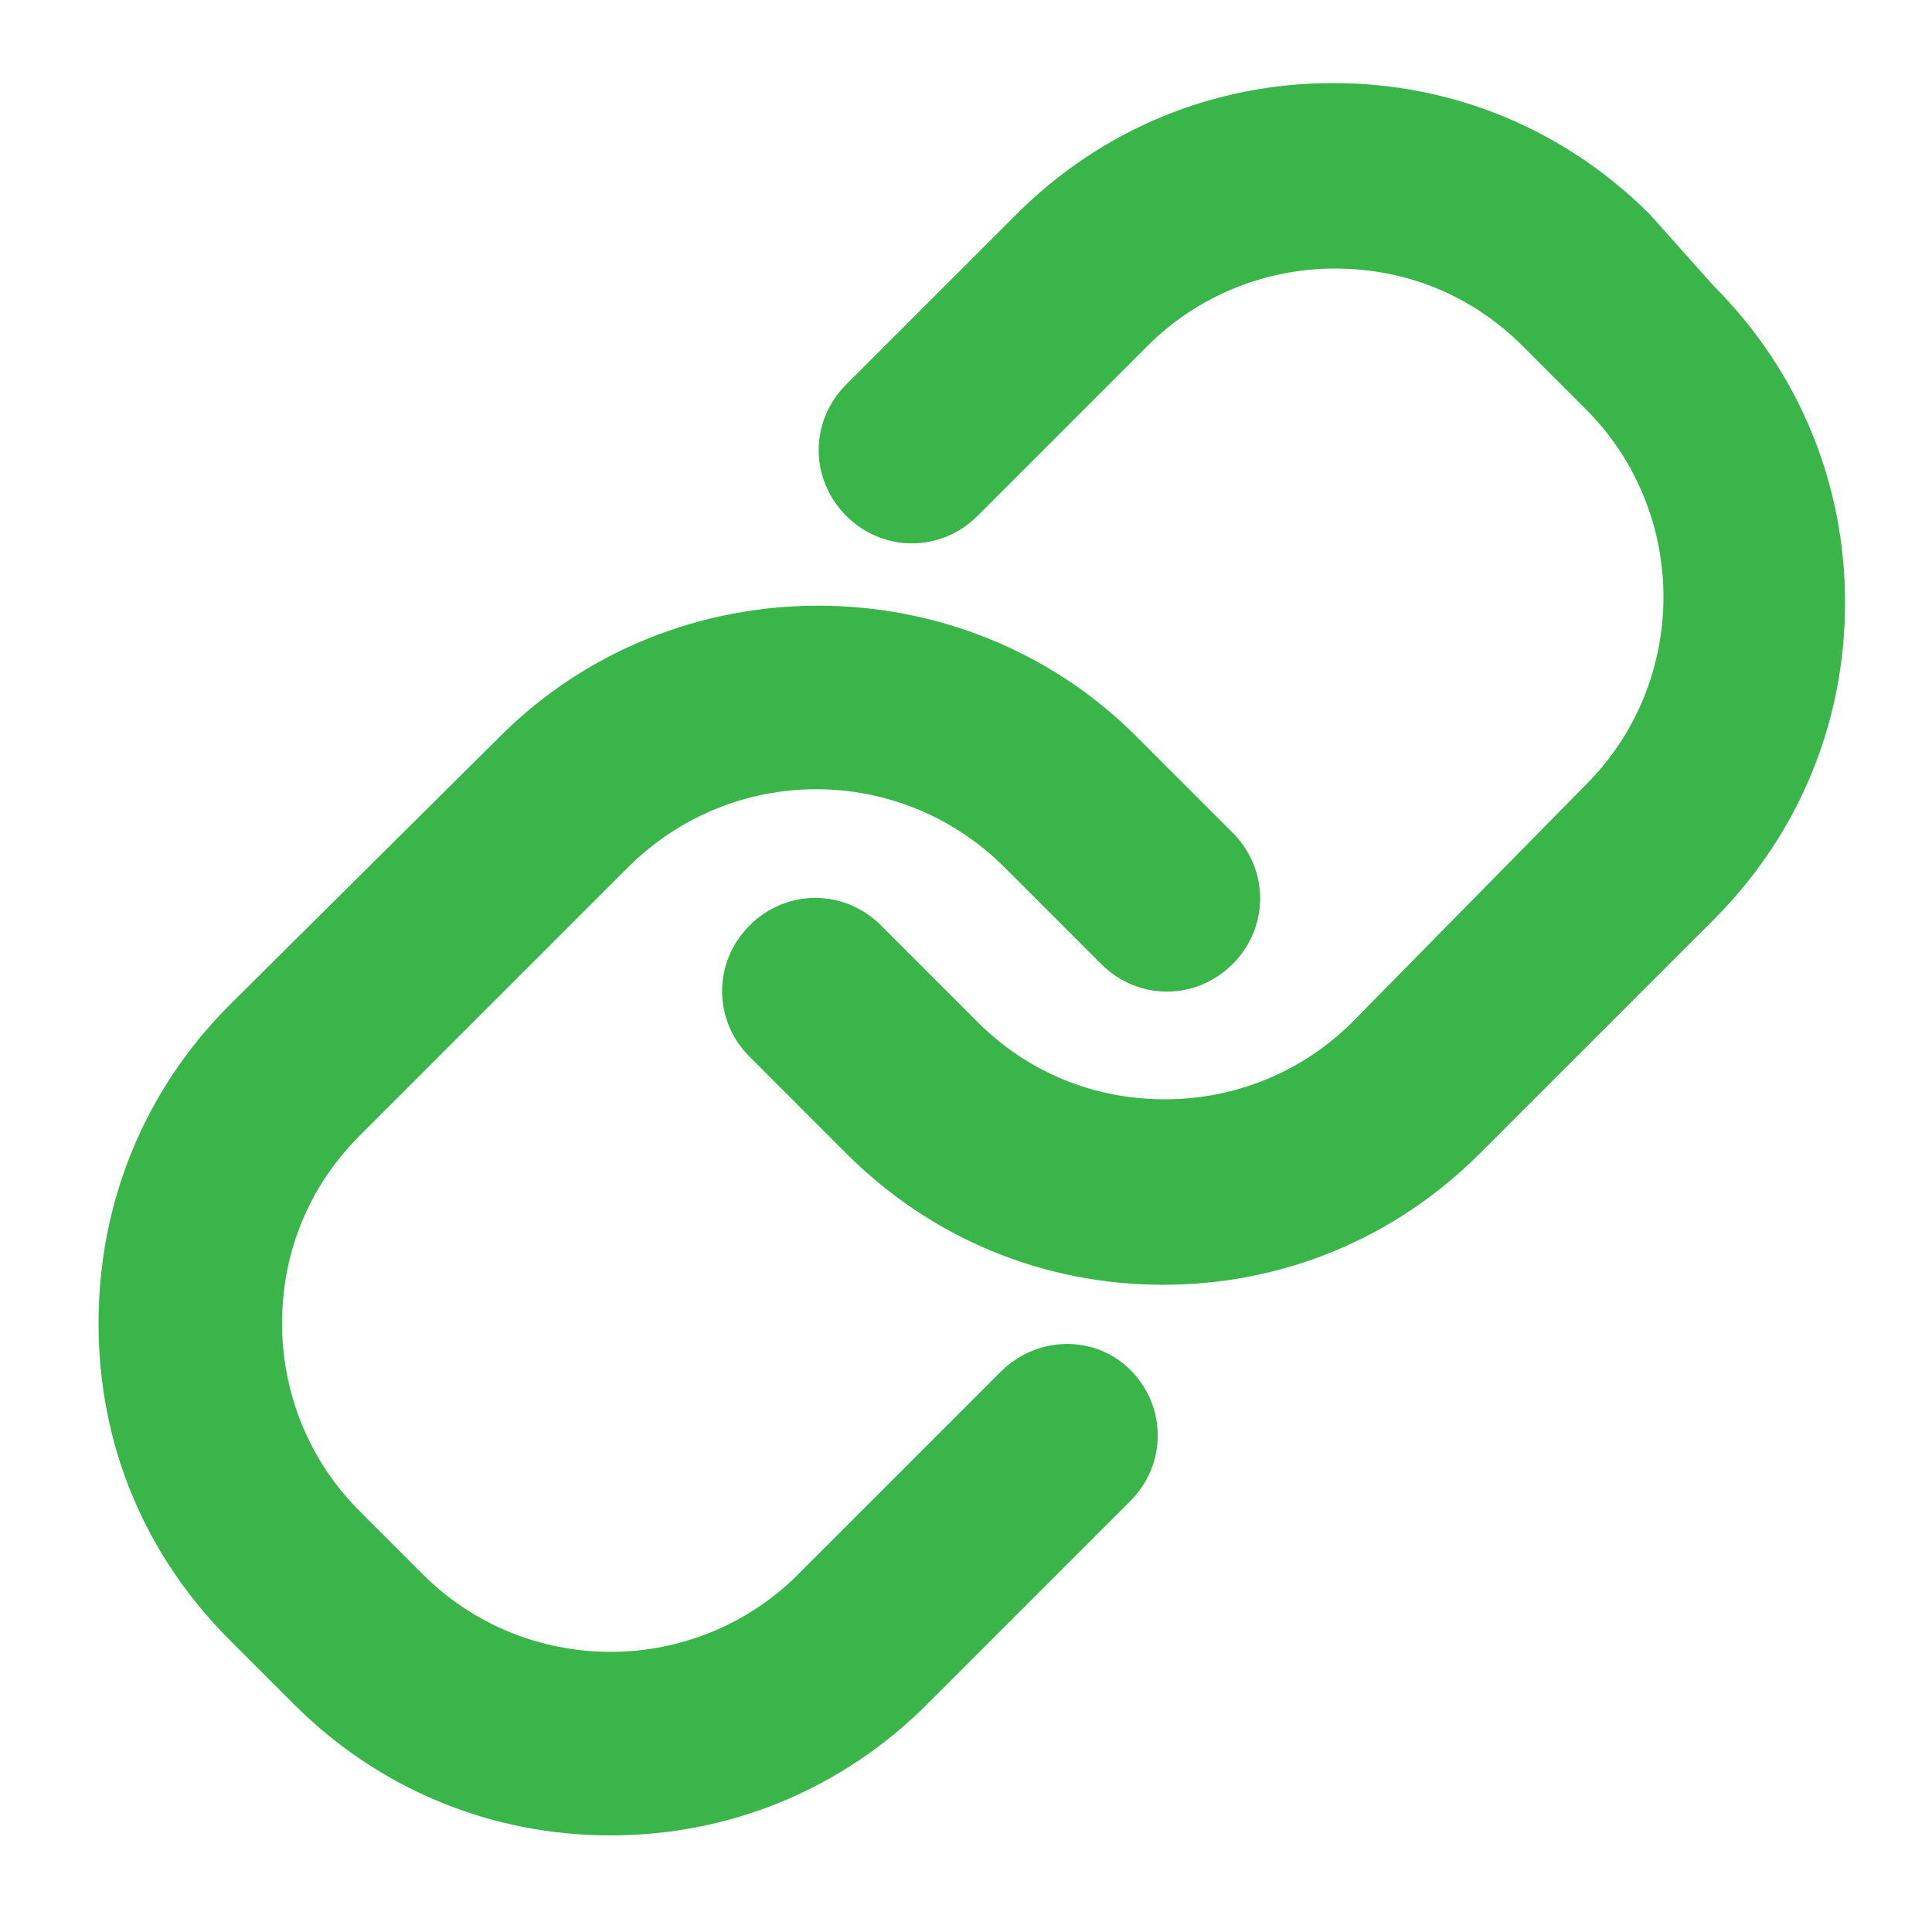
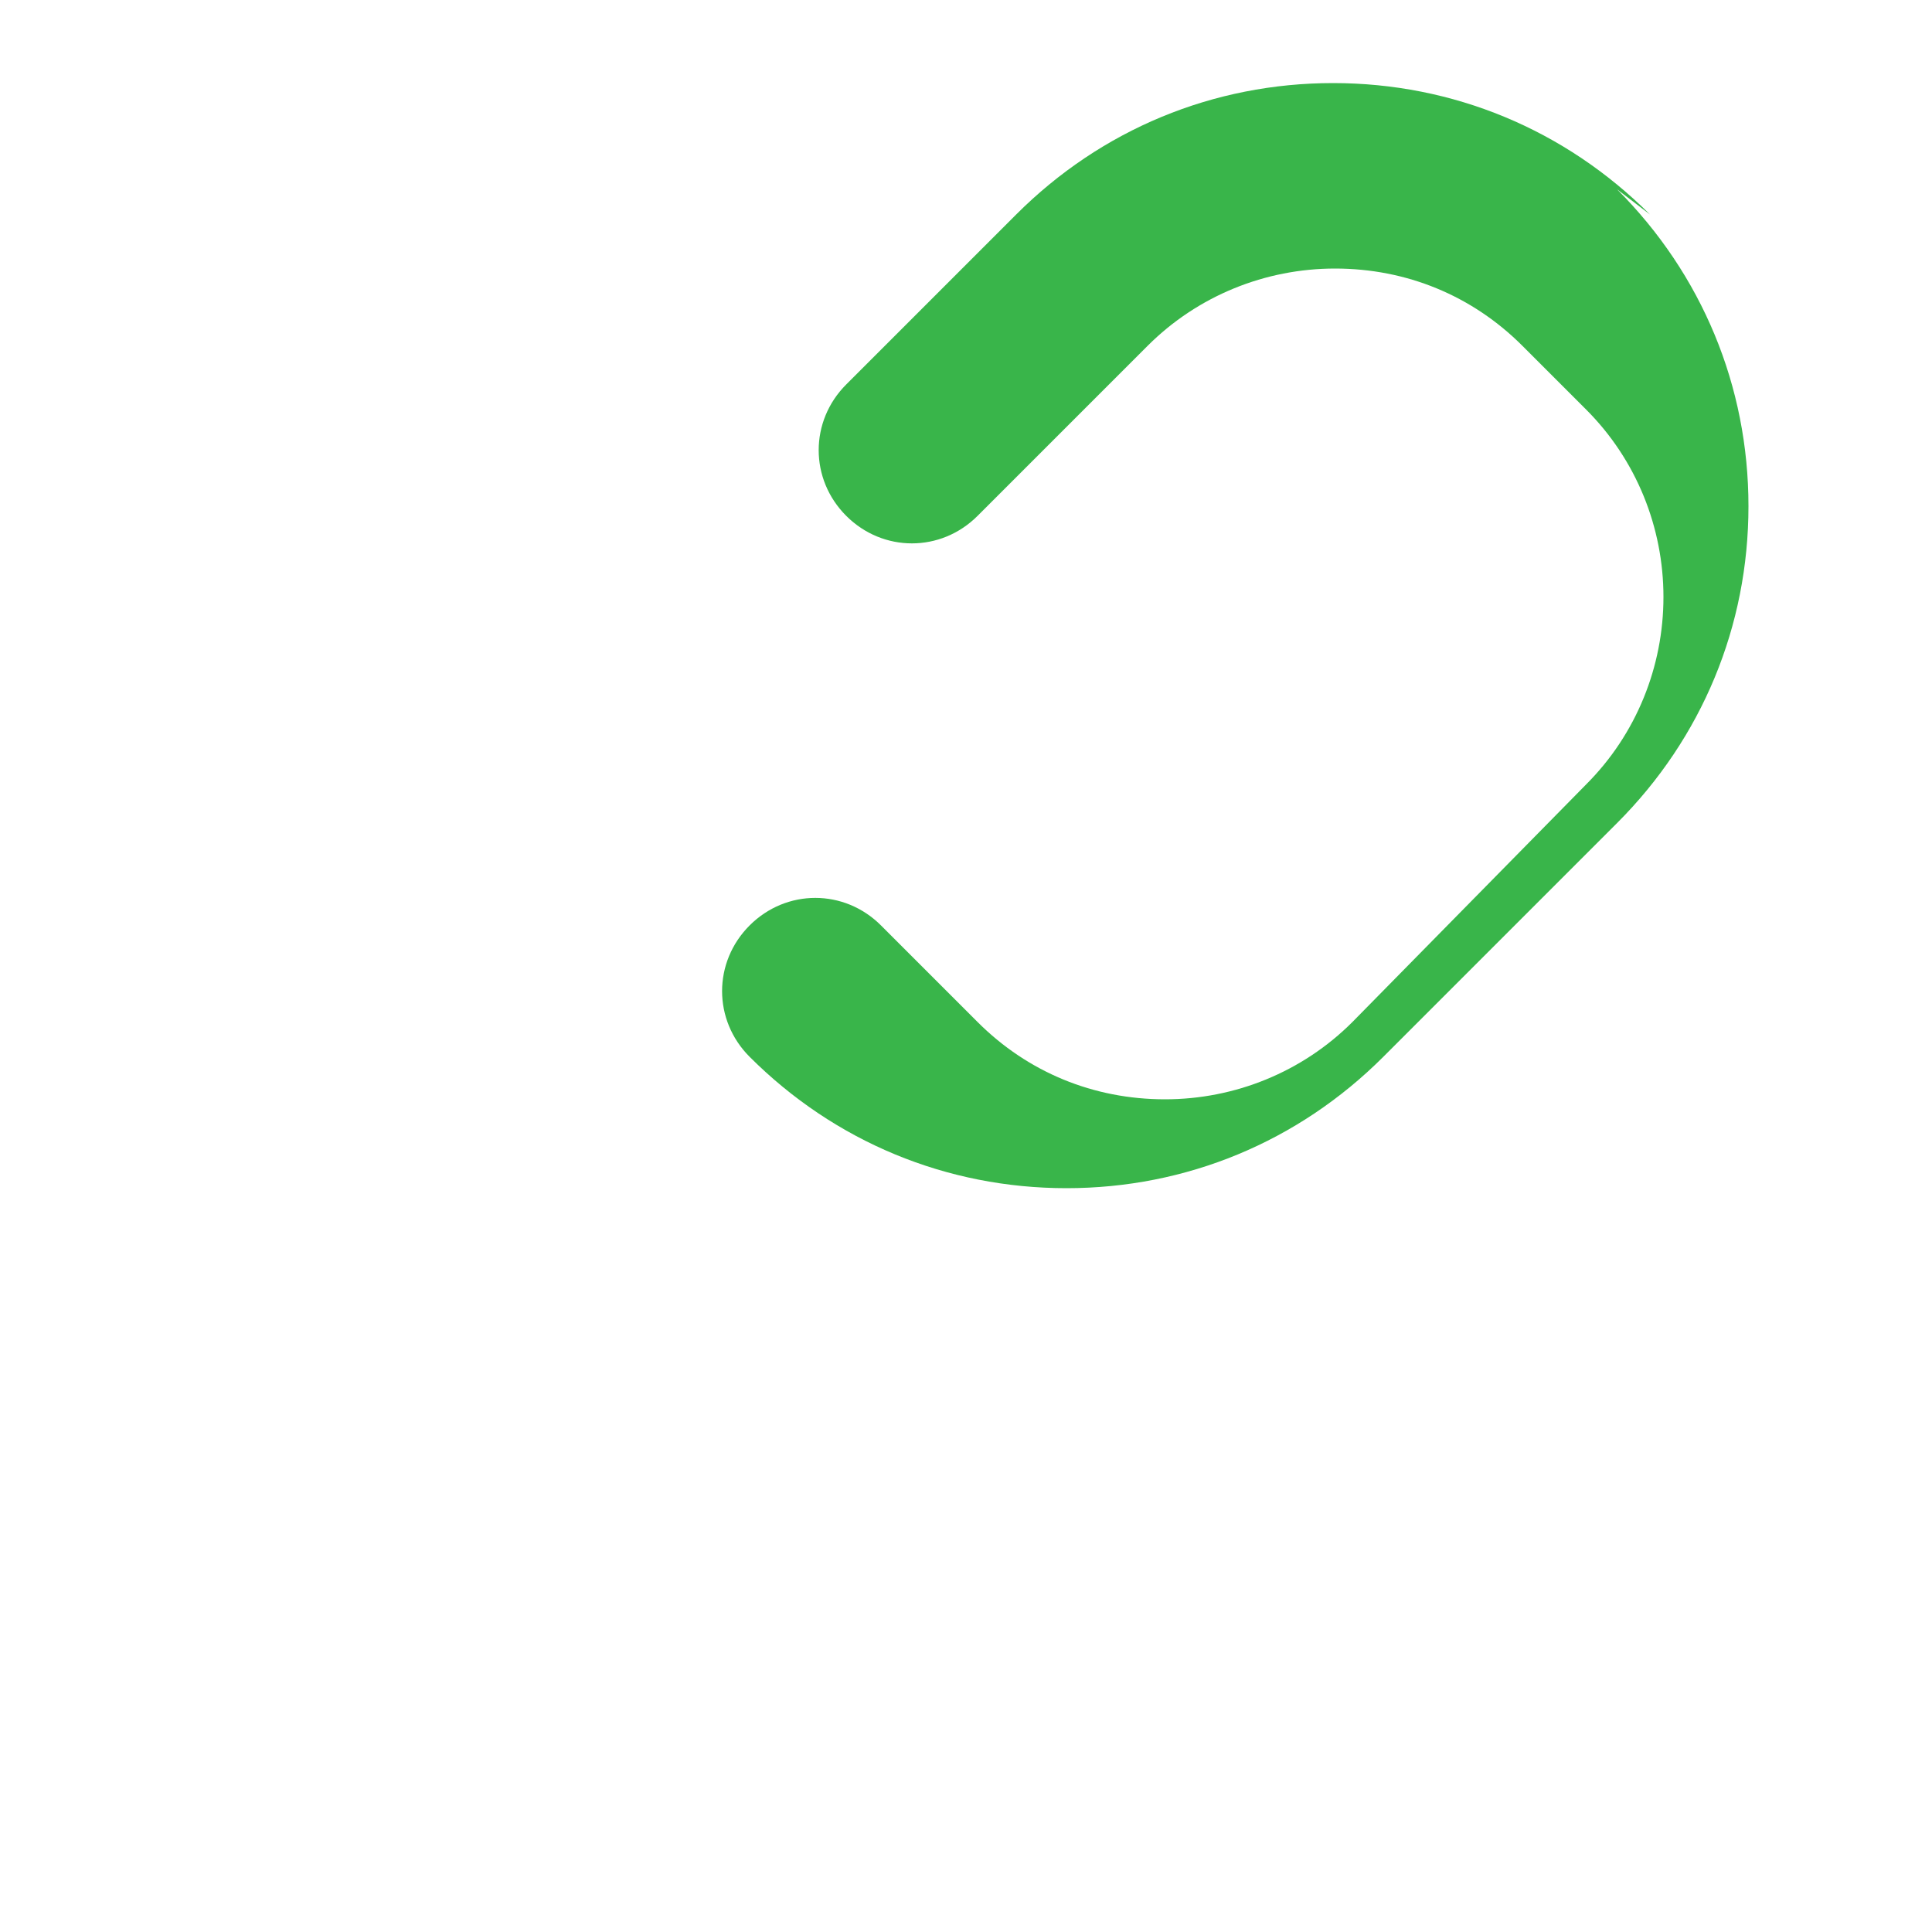
<svg xmlns="http://www.w3.org/2000/svg" version="1.1" id="Calque_1" x="0px" y="0px" viewBox="0 0 100 100" style="enable-background:new 0 0 100 100;" xml:space="preserve">
  <style type="text/css">
	.st0{fill:#39B54A;}
</style>
  <g>
-     <path class="st0" d="M51.8,71L41.3,81.5c-2.6,2.6-6.1,4-9.7,4s-7.1-1.4-9.7-4l-3.3-3.3c-2.6-2.6-4-6.1-4-9.7c0-3.7,1.4-7.1,4-9.7   l13.9-13.9c5.4-5.4,14.1-5.4,19.5,0l5,5c1.9,1.9,4.9,1.9,6.8,0c1.9-1.9,1.9-4.9,0-6.8l-5-5c-9-9-23.9-9-32.9,0l-14,13.9   c-4.4,4.4-6.8,10.2-6.8,16.5c0,6.3,2.4,12,6.8,16.4l3.3,3.3c4.4,4.4,10.2,6.8,16.4,6.8s12-2.4,16.4-6.8l10.5-10.5   c1.9-1.9,1.9-4.9,0-6.8C56.7,69.1,53.7,69.1,51.8,71z" />
-     <path class="st0" d="M85.4,11.1C81,6.7,75.2,4.3,69,4.3s-12,2.4-16.4,6.8l-8.8,8.8c-1.9,1.9-1.9,4.9,0,6.8c1.9,1.9,4.9,1.9,6.8,0   l8.8-8.8c2.6-2.6,6.1-4,9.7-4c3.7,0,7.1,1.4,9.7,4l3.3,3.3c2.6,2.6,4,6.1,4,9.7s-1.4,7.1-4,9.7L70,52.9c-2.6,2.6-6.1,4-9.7,4   c-3.7,0-7.1-1.4-9.7-4l-5-5c-1.9-1.9-4.9-1.9-6.8,0c-1.9,1.9-1.9,4.9,0,6.8l5,5c4.4,4.4,10.2,6.8,16.4,6.8s12-2.4,16.4-6.8   l12.1-12.1c4.4-4.4,6.8-10.2,6.8-16.4s-2.4-12-6.8-16.4L85.4,11.1z" />
+     <path class="st0" d="M85.4,11.1C81,6.7,75.2,4.3,69,4.3s-12,2.4-16.4,6.8l-8.8,8.8c-1.9,1.9-1.9,4.9,0,6.8c1.9,1.9,4.9,1.9,6.8,0   l8.8-8.8c2.6-2.6,6.1-4,9.7-4c3.7,0,7.1,1.4,9.7,4l3.3,3.3c2.6,2.6,4,6.1,4,9.7s-1.4,7.1-4,9.7L70,52.9c-2.6,2.6-6.1,4-9.7,4   c-3.7,0-7.1-1.4-9.7-4l-5-5c-1.9-1.9-4.9-1.9-6.8,0c-1.9,1.9-1.9,4.9,0,6.8c4.4,4.4,10.2,6.8,16.4,6.8s12-2.4,16.4-6.8   l12.1-12.1c4.4-4.4,6.8-10.2,6.8-16.4s-2.4-12-6.8-16.4L85.4,11.1z" />
  </g>
</svg>